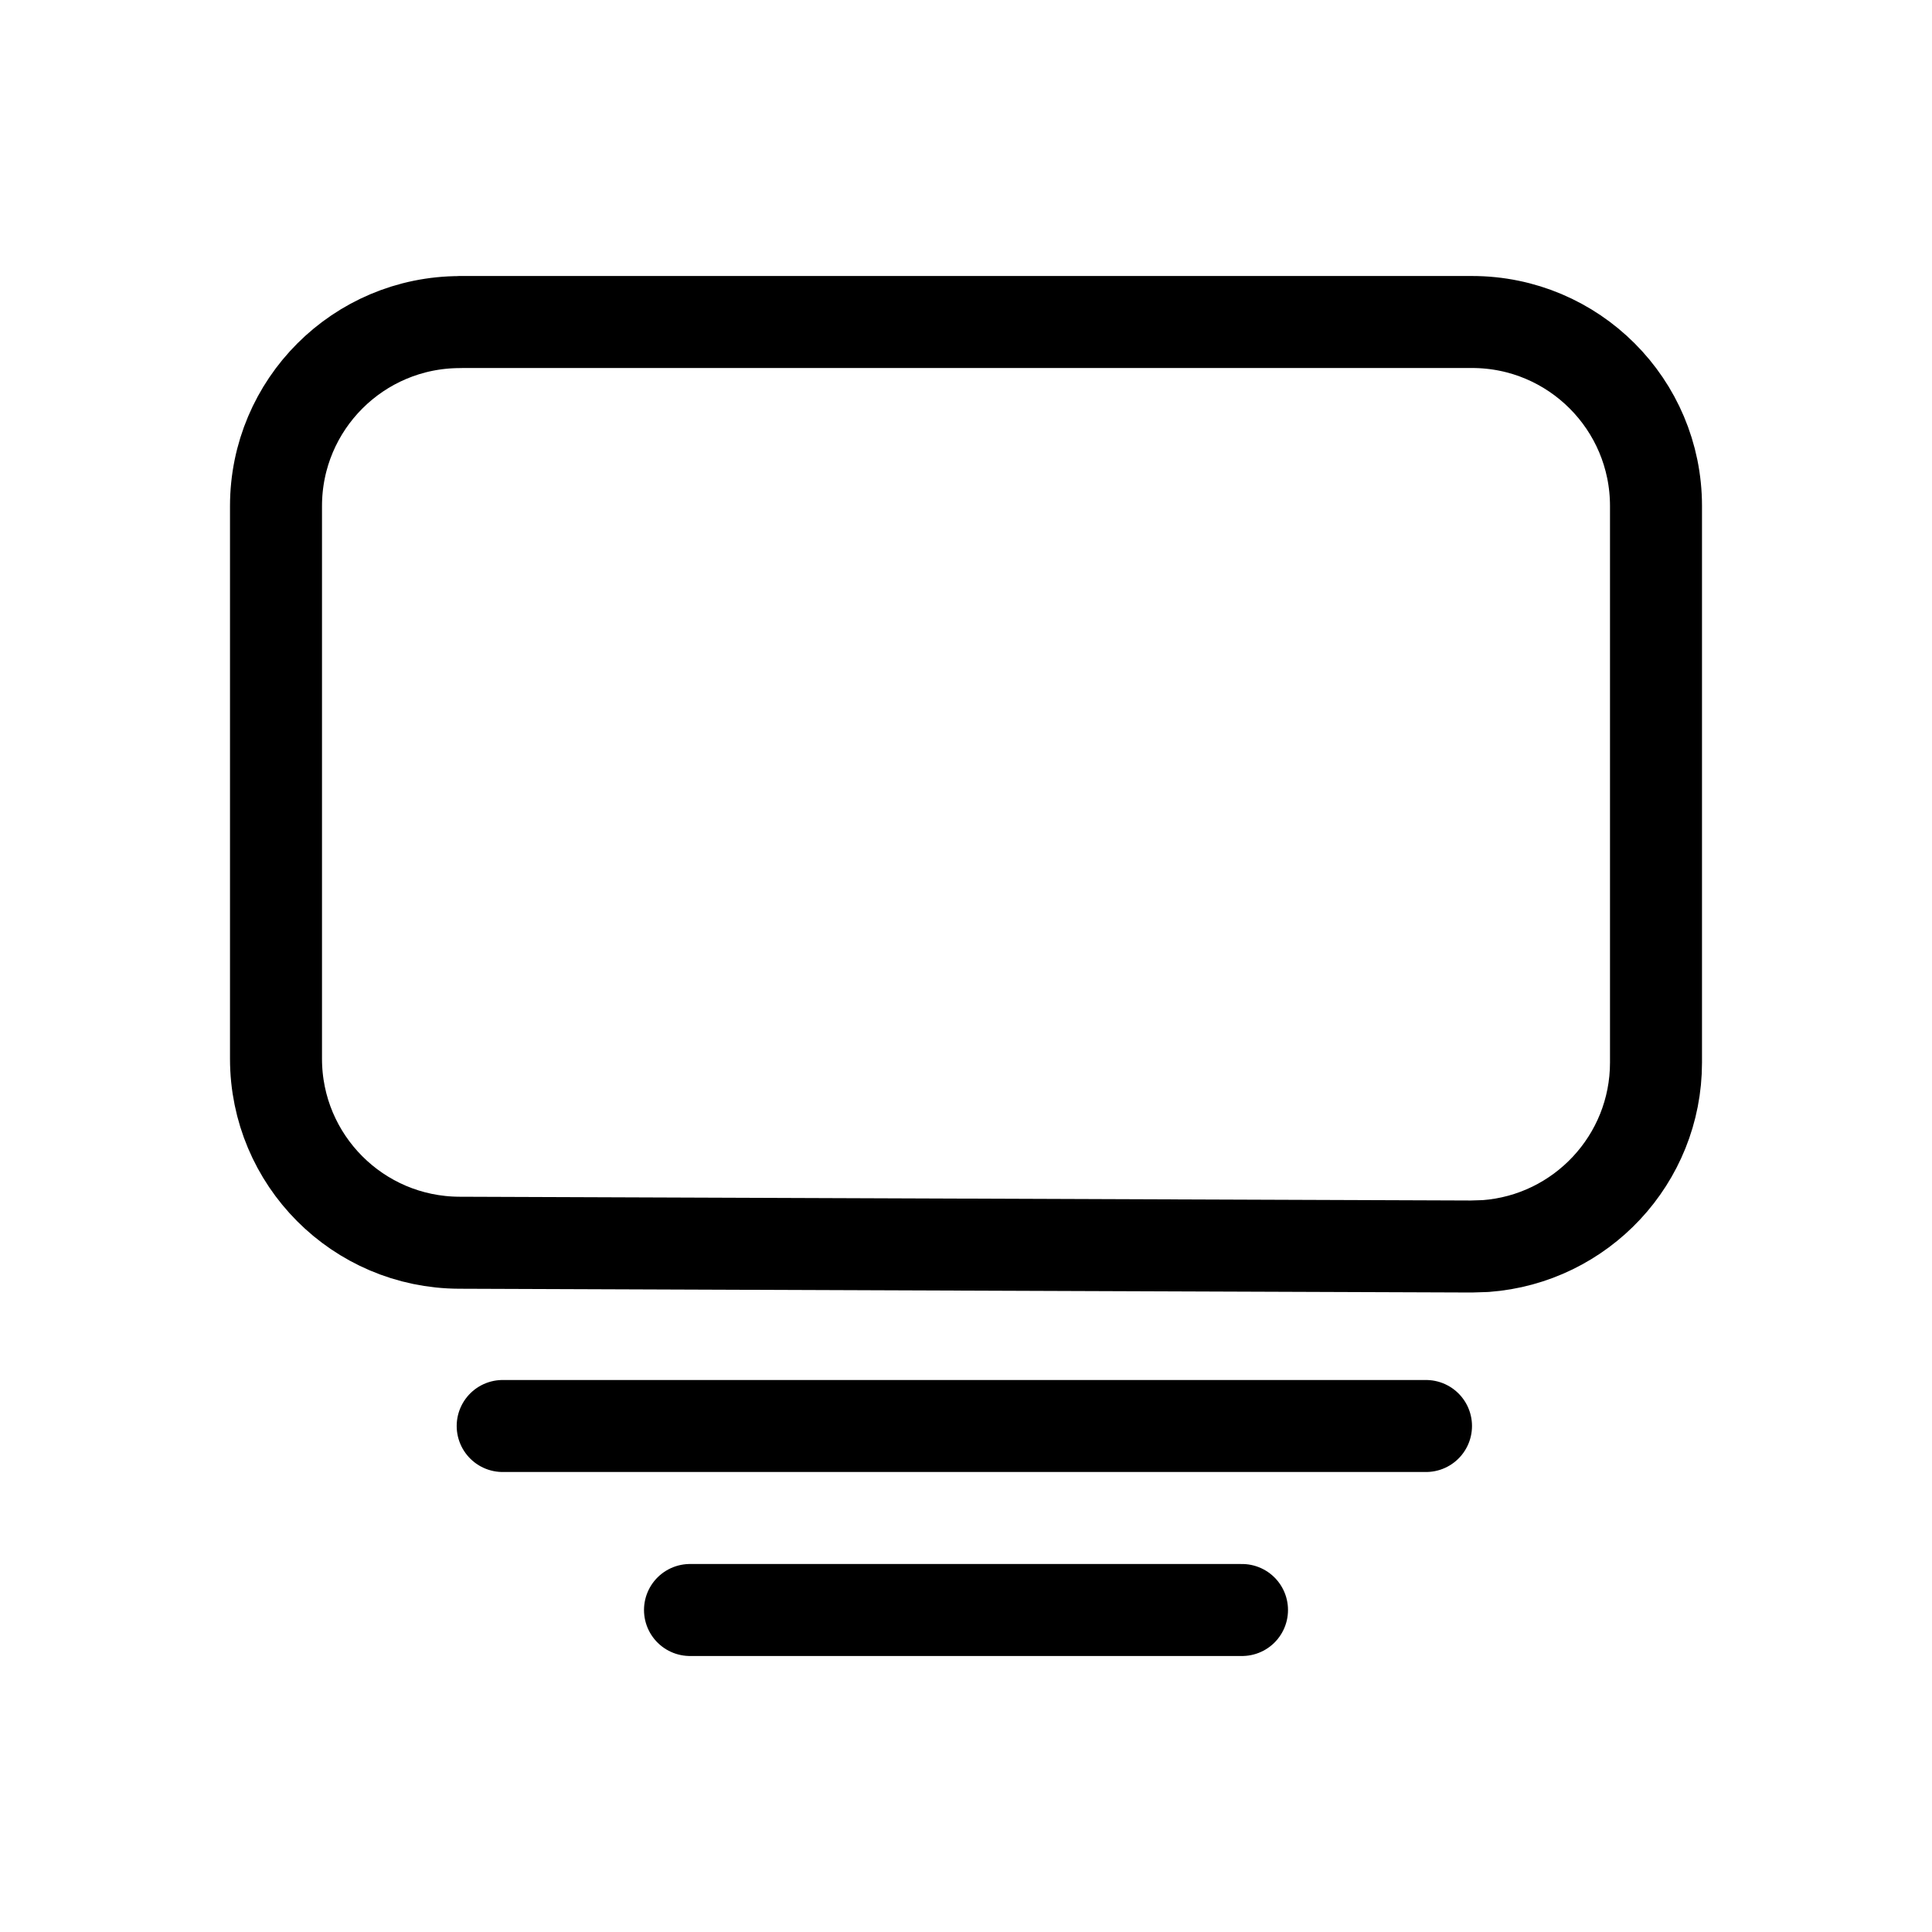
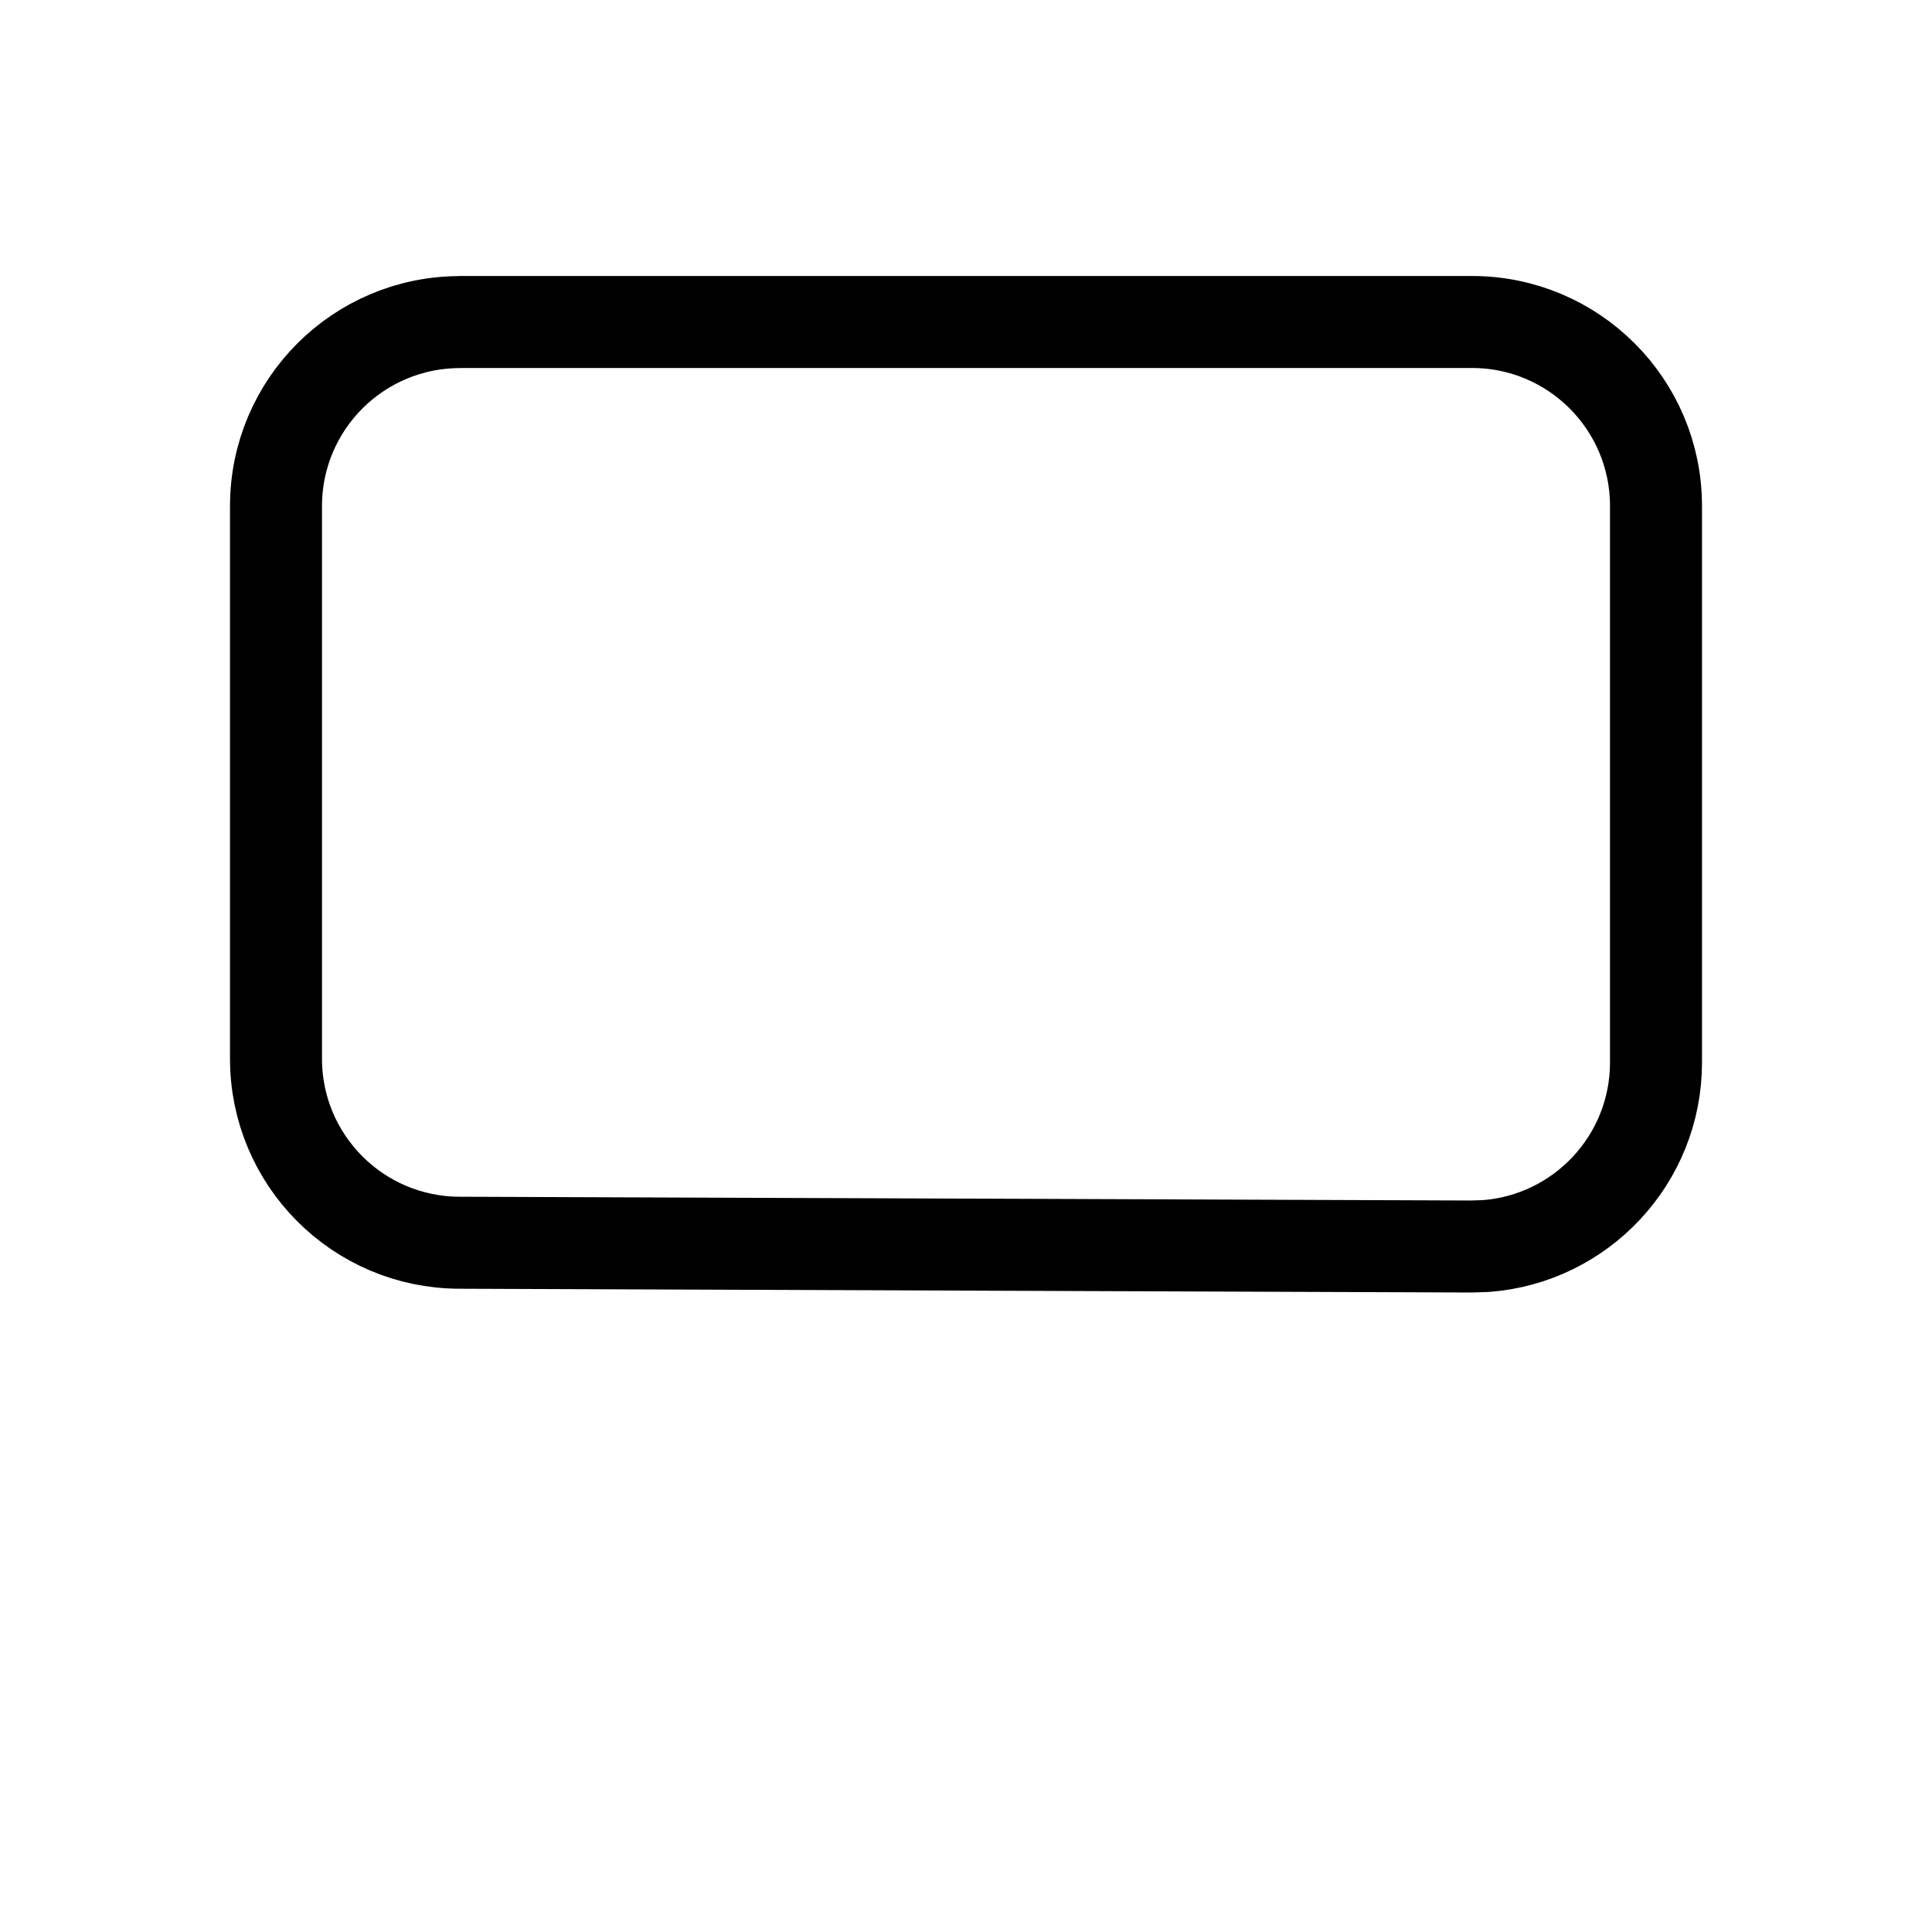
<svg xmlns="http://www.w3.org/2000/svg" width="800px" height="800px" viewBox="0 0 21 21">
  <g fill="none" fill-rule="evenodd" stroke="#000000" stroke-linecap="round" stroke-linejoin="round" transform="translate(3 3)">
    <path d="m2 .5h11c1.105 0 2 .895 2 2v6.049c0 1.054-.816 1.918-1.851 1.995l-.157.005-11-.041c-1.102-.004-1.992-.898-1.992-2v-6.007c0-1.105.895-2 2-2z" />
-     <path d="m2.464 12.5h10.036" />
-     <path d="m4.5 14.5h6" />
  </g>
</svg>